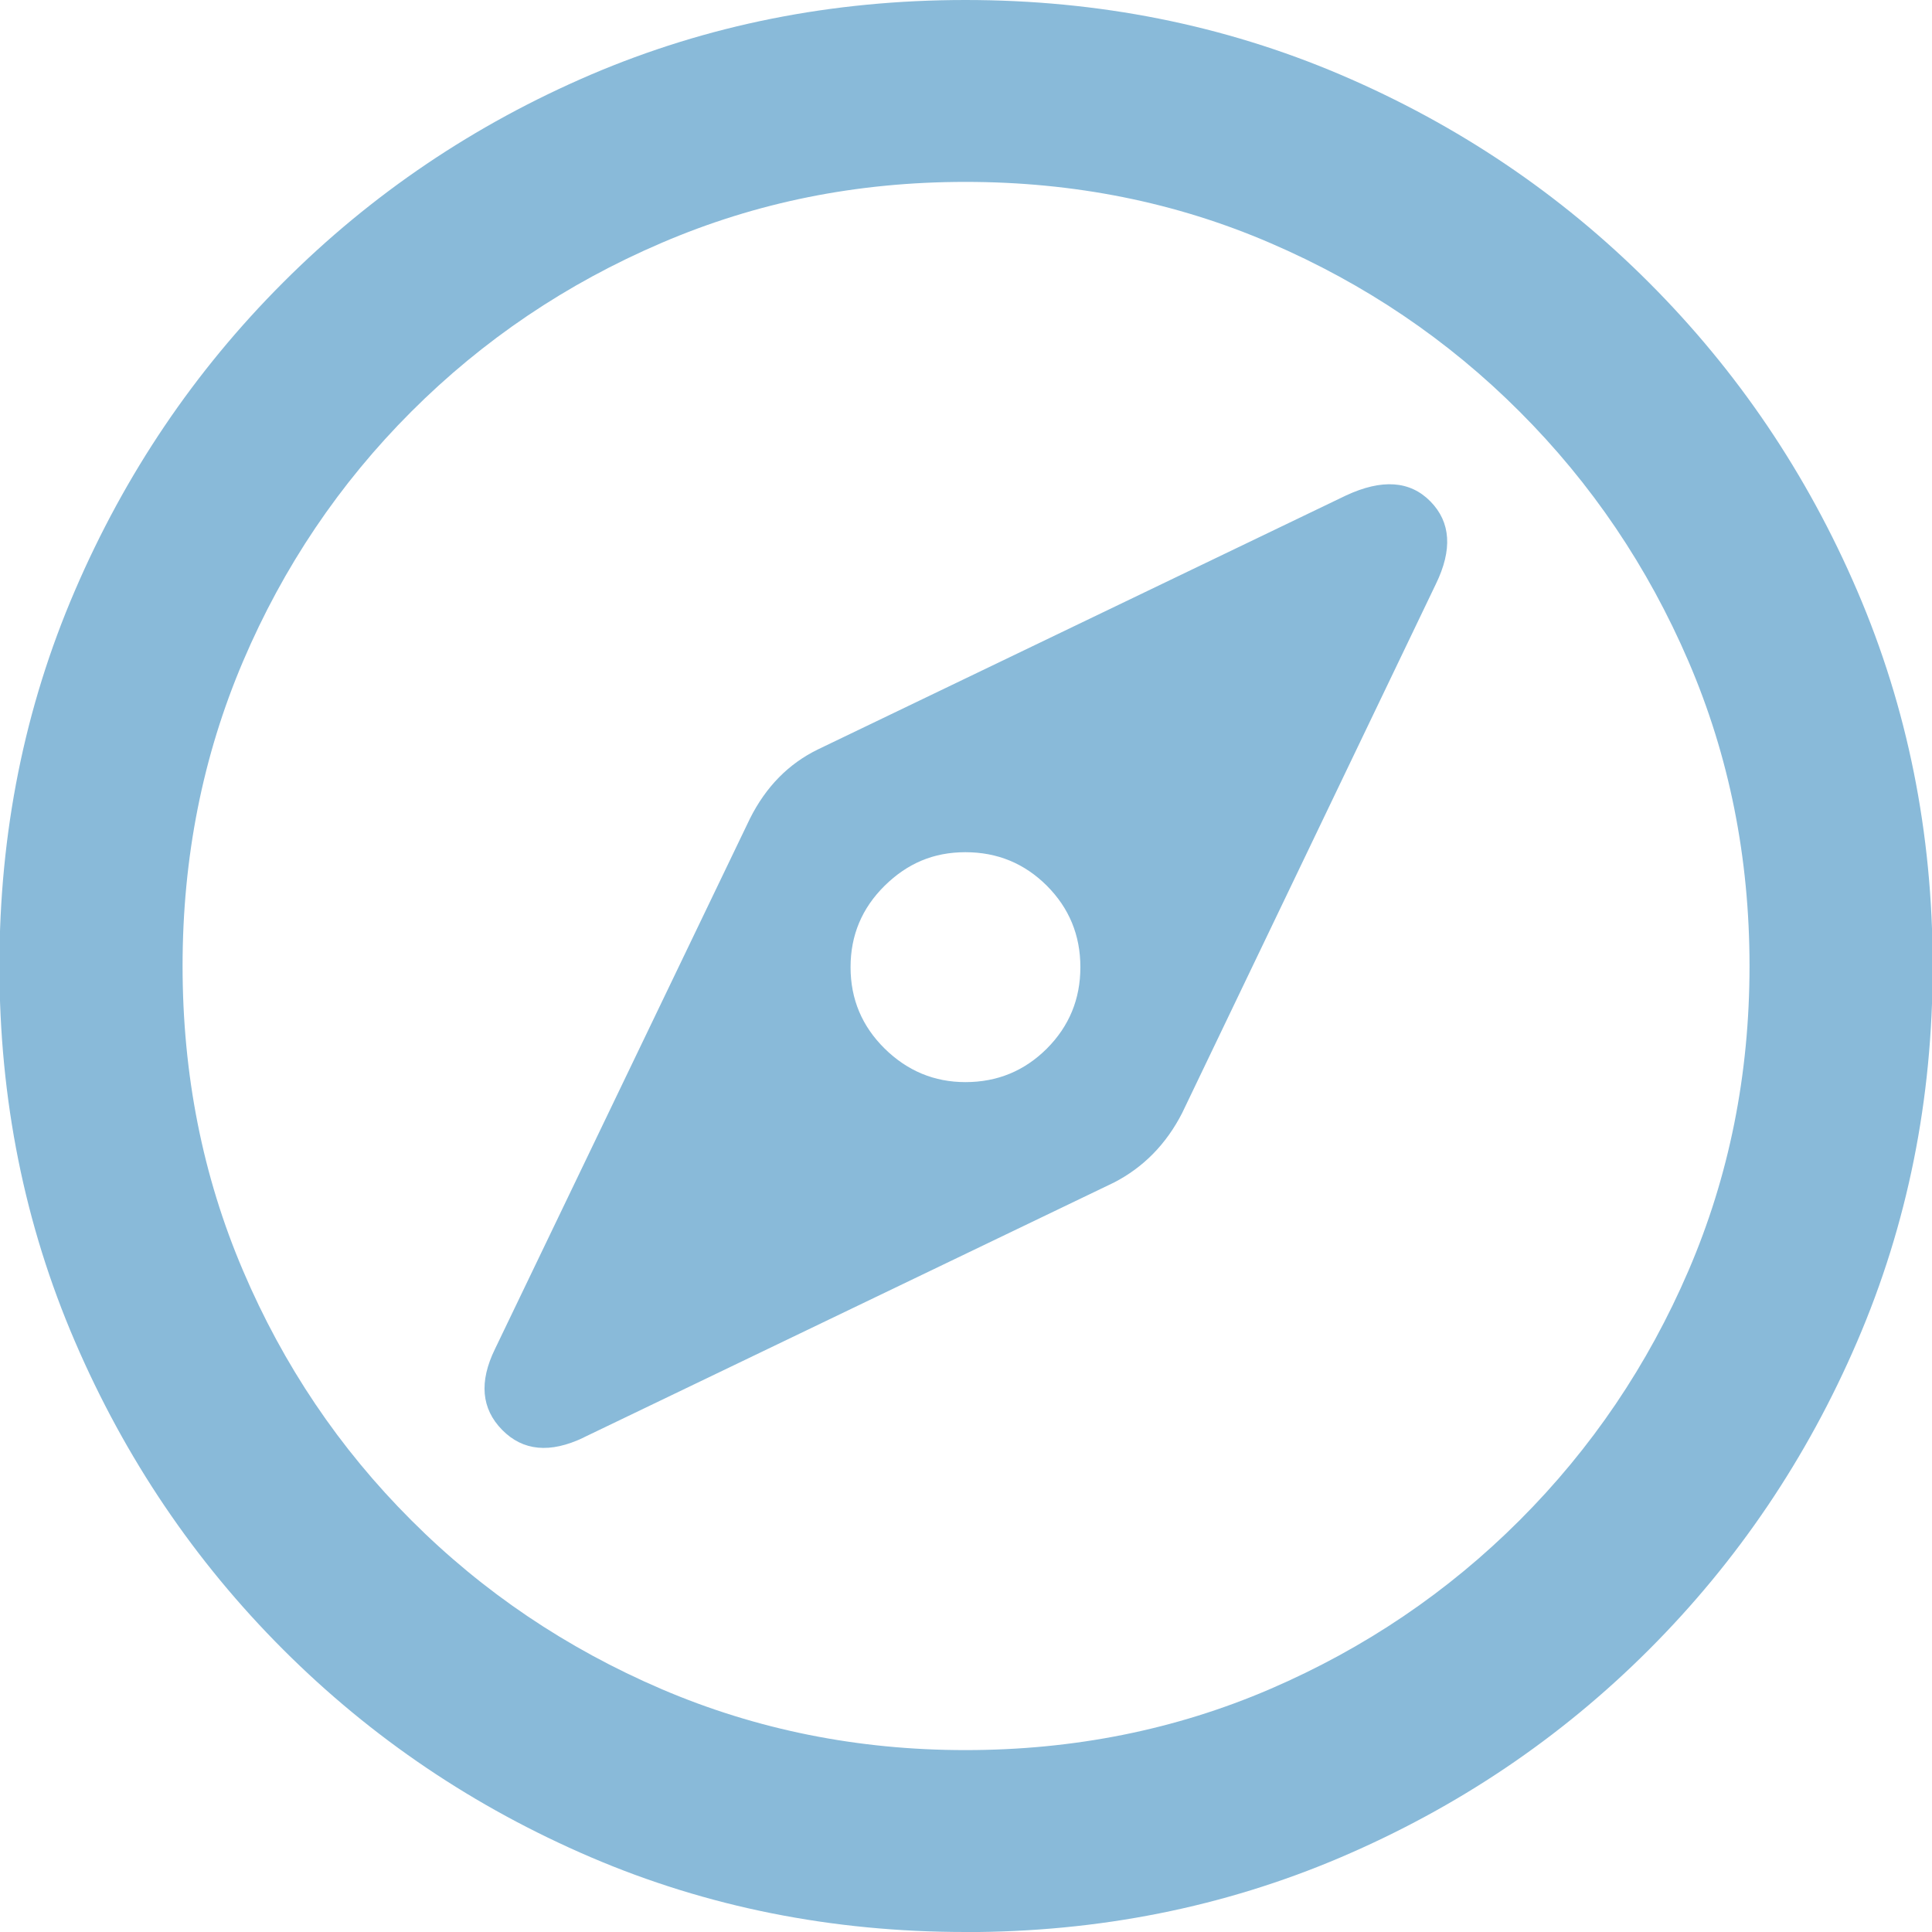
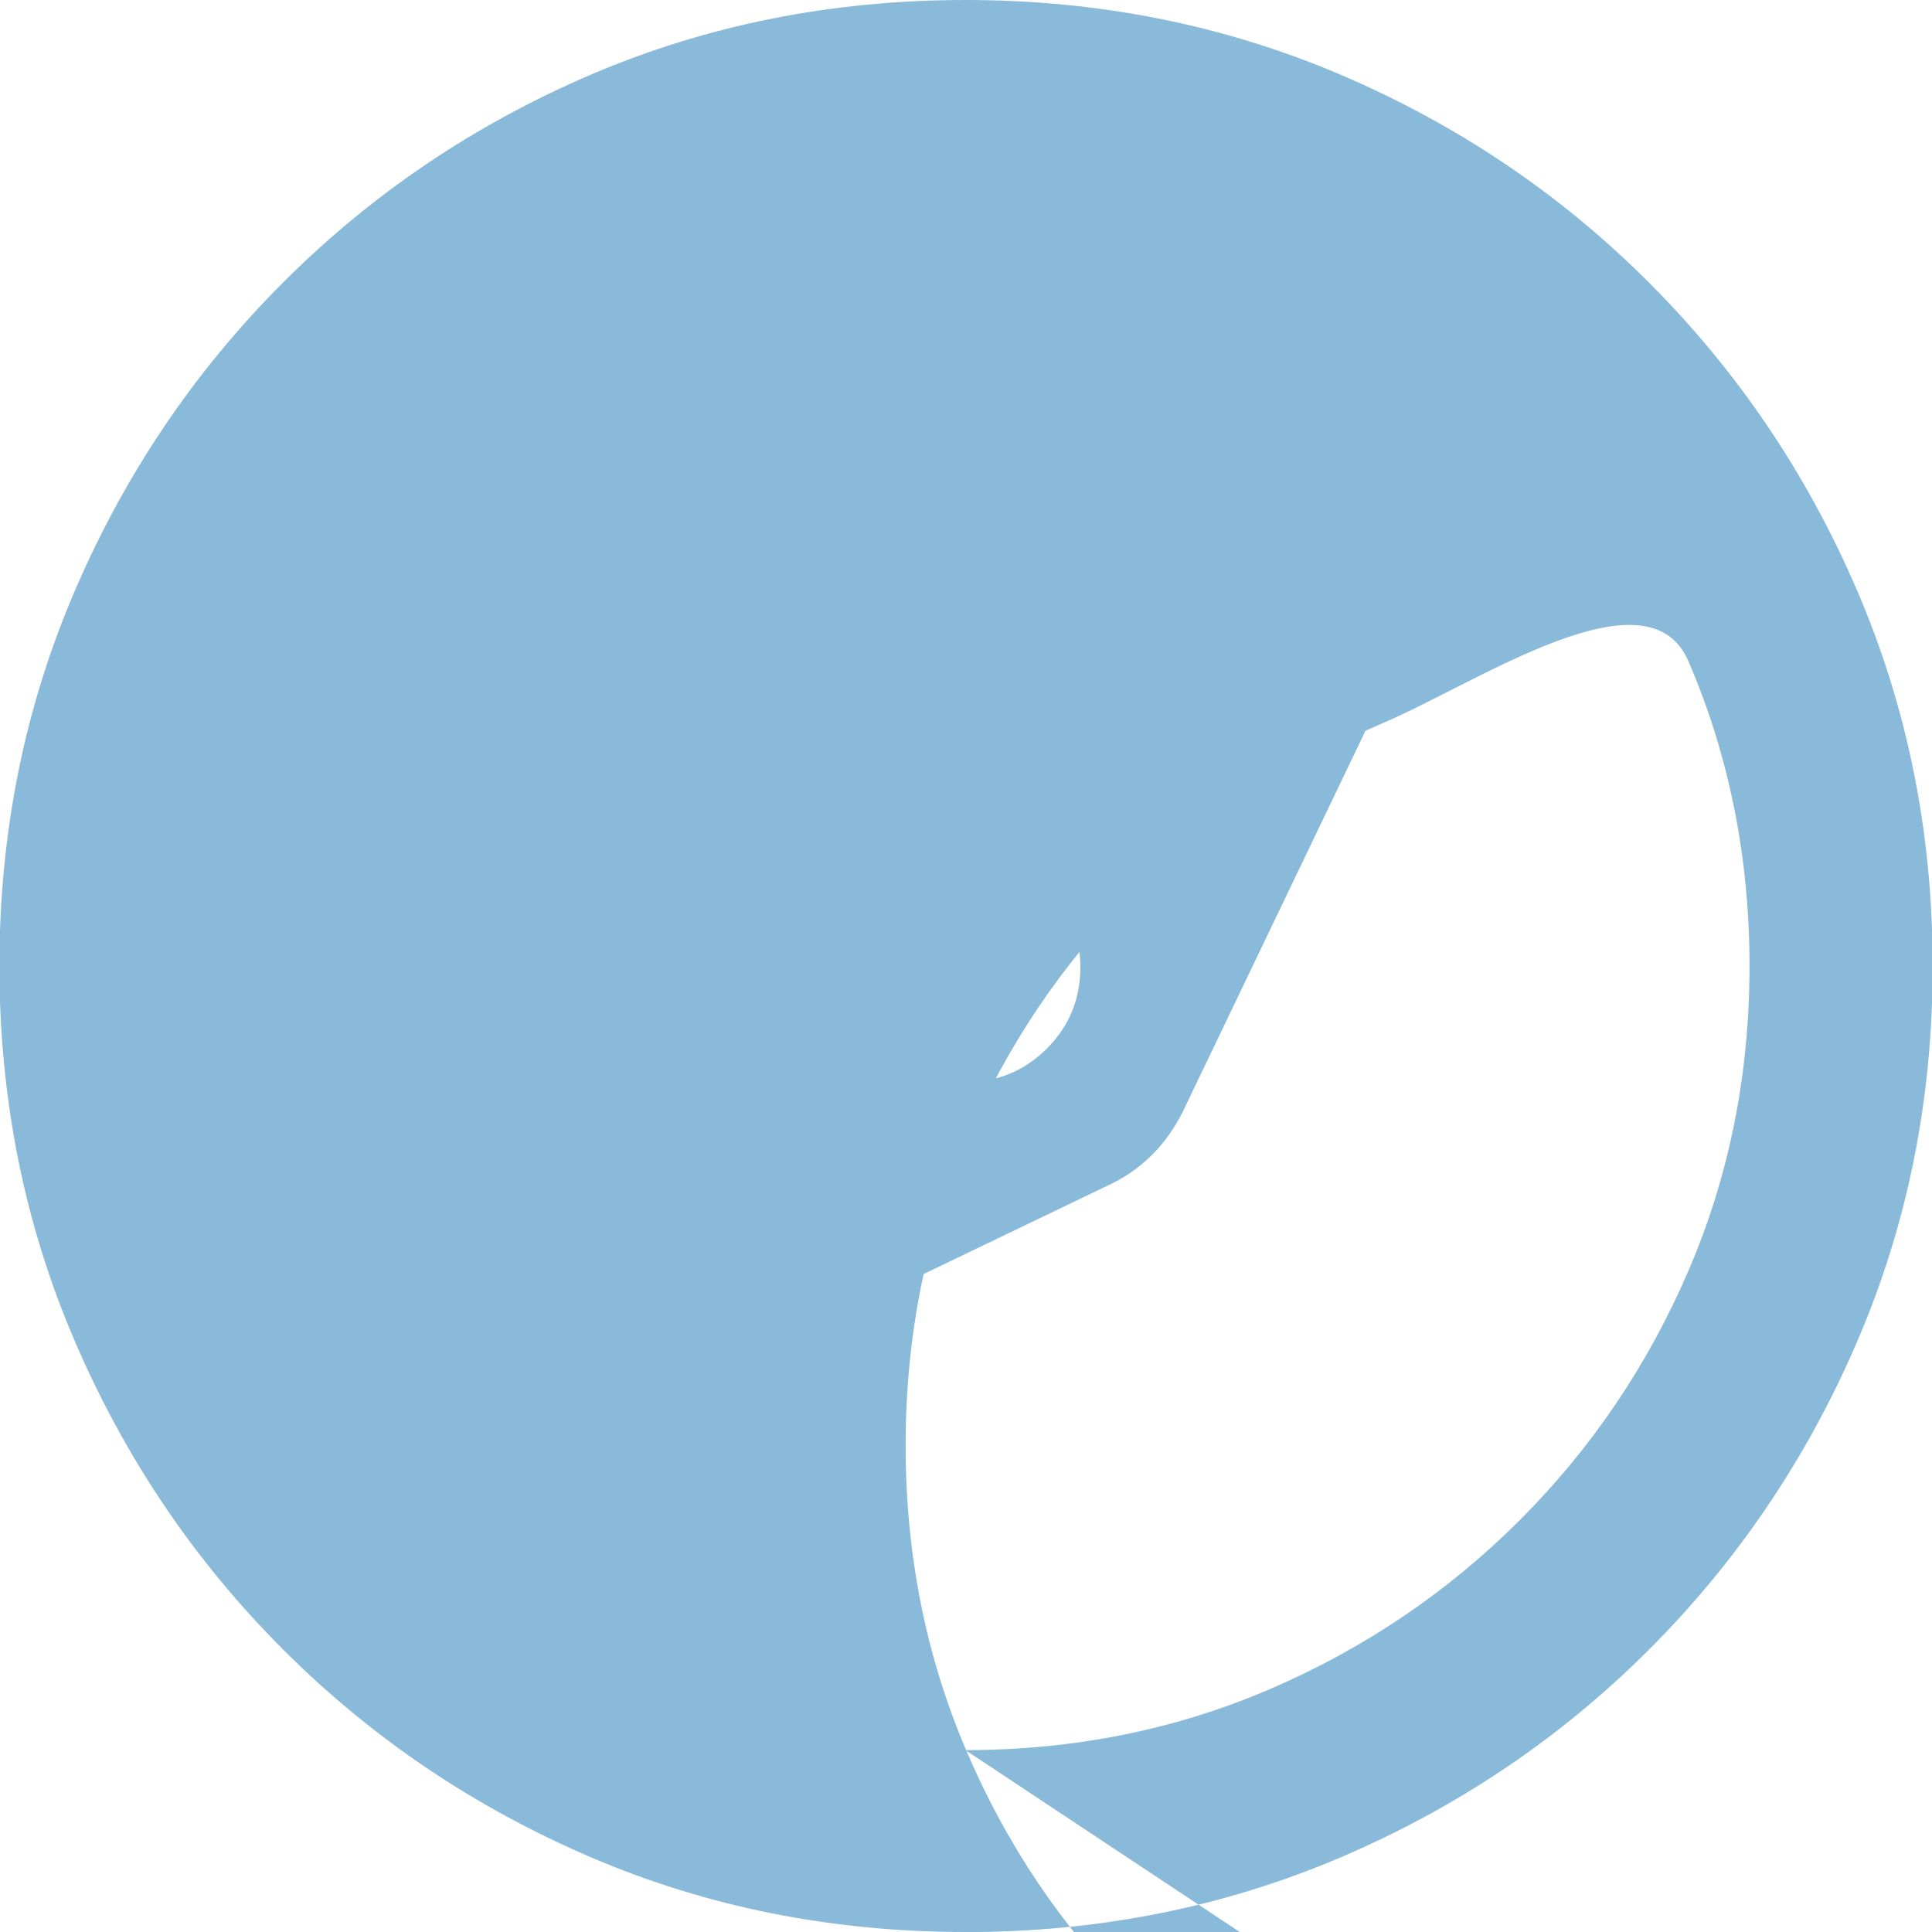
<svg xmlns="http://www.w3.org/2000/svg" id="Capa_1" data-name="Capa 1" viewBox="0 0 200 200">
  <defs>
    <style> .cls-1 { fill: #89bad9; } </style>
  </defs>
-   <path class="cls-1" d="M99.94,200c-13.8,0-26.73-2.58-38.78-7.74-12.06-5.17-22.68-12.33-31.85-21.5s-16.36-19.81-21.56-31.91C2.54,126.75-.06,113.8-.06,100s2.6-26.75,7.81-38.85c5.2-12.1,12.39-22.74,21.56-31.91,9.17-9.18,19.79-16.34,31.85-21.51C73.21,2.58,86.14,0,99.94,0s26.75,2.58,38.85,7.74c12.1,5.17,22.74,12.33,31.91,21.51,9.17,9.17,16.36,19.8,21.56,31.91,5.2,12.1,7.81,25.05,7.81,38.85s-2.6,26.74-7.81,38.85c-5.2,12.1-12.39,22.74-21.56,31.91s-19.81,16.33-31.91,21.5c-12.1,5.16-25.05,7.74-38.85,7.74ZM99.94,181.17c11.24,0,21.75-2.11,31.54-6.32,9.79-4.22,18.4-10.04,25.84-17.48,7.43-7.43,13.26-16.04,17.47-25.83,4.21-9.79,6.32-20.3,6.32-31.54s-2.11-21.75-6.32-31.54c-4.21-9.79-10.04-18.41-17.47-25.84-7.43-7.44-16.05-13.26-25.84-17.47-9.79-4.22-20.3-6.32-31.54-6.32s-21.64,2.1-31.47,6.32c-9.83,4.21-18.46,10.03-25.9,17.47-7.43,7.43-13.24,16.05-17.41,25.84-4.17,9.79-6.26,20.3-6.26,31.54s2.08,21.75,6.26,31.54c4.17,9.79,9.97,18.4,17.41,25.83,7.43,7.44,16.07,13.26,25.9,17.48,9.83,4.21,20.32,6.32,31.47,6.32ZM60.41,148.82c-3.47,1.65-6.28,1.39-8.43-.8-2.15-2.19-2.4-4.98-.74-8.37l26.39-54.9c1.65-3.3,4.01-5.7,7.06-7.18l54.65-26.28c3.72-1.73,6.63-1.53,8.74.62,2.11,2.15,2.29,5,.56,8.55l-26.27,54.77c-1.65,3.22-4.01,5.62-7.06,7.19l-54.9,26.39ZM99.94,112.02c3.31,0,6.11-1.16,8.43-3.47,2.31-2.32,3.47-5.12,3.47-8.43s-1.16-6.11-3.47-8.43c-2.32-2.31-5.12-3.47-8.43-3.47s-6.01,1.16-8.36,3.47c-2.35,2.32-3.53,5.12-3.53,8.43s1.18,6.11,3.53,8.43c2.35,2.31,5.14,3.47,8.36,3.47Z" />
+   <path class="cls-1" d="M99.94,200c-13.8,0-26.73-2.58-38.78-7.74-12.06-5.17-22.68-12.33-31.85-21.5s-16.36-19.81-21.56-31.91C2.54,126.75-.06,113.8-.06,100s2.6-26.75,7.81-38.85c5.2-12.1,12.39-22.74,21.56-31.91,9.17-9.18,19.79-16.34,31.85-21.51C73.21,2.58,86.14,0,99.94,0s26.75,2.58,38.85,7.74c12.1,5.17,22.74,12.33,31.91,21.51,9.17,9.17,16.36,19.8,21.56,31.91,5.2,12.1,7.81,25.05,7.81,38.85s-2.6,26.74-7.81,38.85c-5.2,12.1-12.39,22.74-21.56,31.91s-19.81,16.33-31.91,21.5c-12.1,5.16-25.05,7.74-38.85,7.74ZM99.94,181.17c11.24,0,21.75-2.11,31.54-6.32,9.79-4.22,18.4-10.04,25.84-17.48,7.43-7.43,13.26-16.04,17.47-25.83,4.21-9.79,6.32-20.3,6.32-31.54s-2.11-21.75-6.32-31.54s-21.64,2.1-31.47,6.32c-9.83,4.21-18.46,10.03-25.9,17.47-7.43,7.43-13.24,16.05-17.41,25.84-4.17,9.79-6.26,20.3-6.26,31.54s2.08,21.75,6.26,31.54c4.17,9.79,9.97,18.4,17.41,25.83,7.43,7.44,16.07,13.26,25.9,17.48,9.83,4.21,20.32,6.32,31.47,6.32ZM60.41,148.82c-3.47,1.65-6.28,1.39-8.43-.8-2.15-2.19-2.4-4.98-.74-8.37l26.39-54.9c1.65-3.3,4.01-5.7,7.06-7.18l54.65-26.28c3.72-1.73,6.63-1.53,8.74.62,2.11,2.15,2.29,5,.56,8.55l-26.27,54.77c-1.65,3.22-4.01,5.62-7.06,7.19l-54.9,26.39ZM99.94,112.02c3.31,0,6.11-1.16,8.43-3.47,2.31-2.32,3.47-5.12,3.47-8.43s-1.16-6.11-3.47-8.43c-2.32-2.31-5.12-3.47-8.43-3.47s-6.01,1.16-8.36,3.47c-2.35,2.32-3.53,5.12-3.53,8.43s1.18,6.11,3.53,8.43c2.35,2.31,5.14,3.47,8.36,3.47Z" />
</svg>